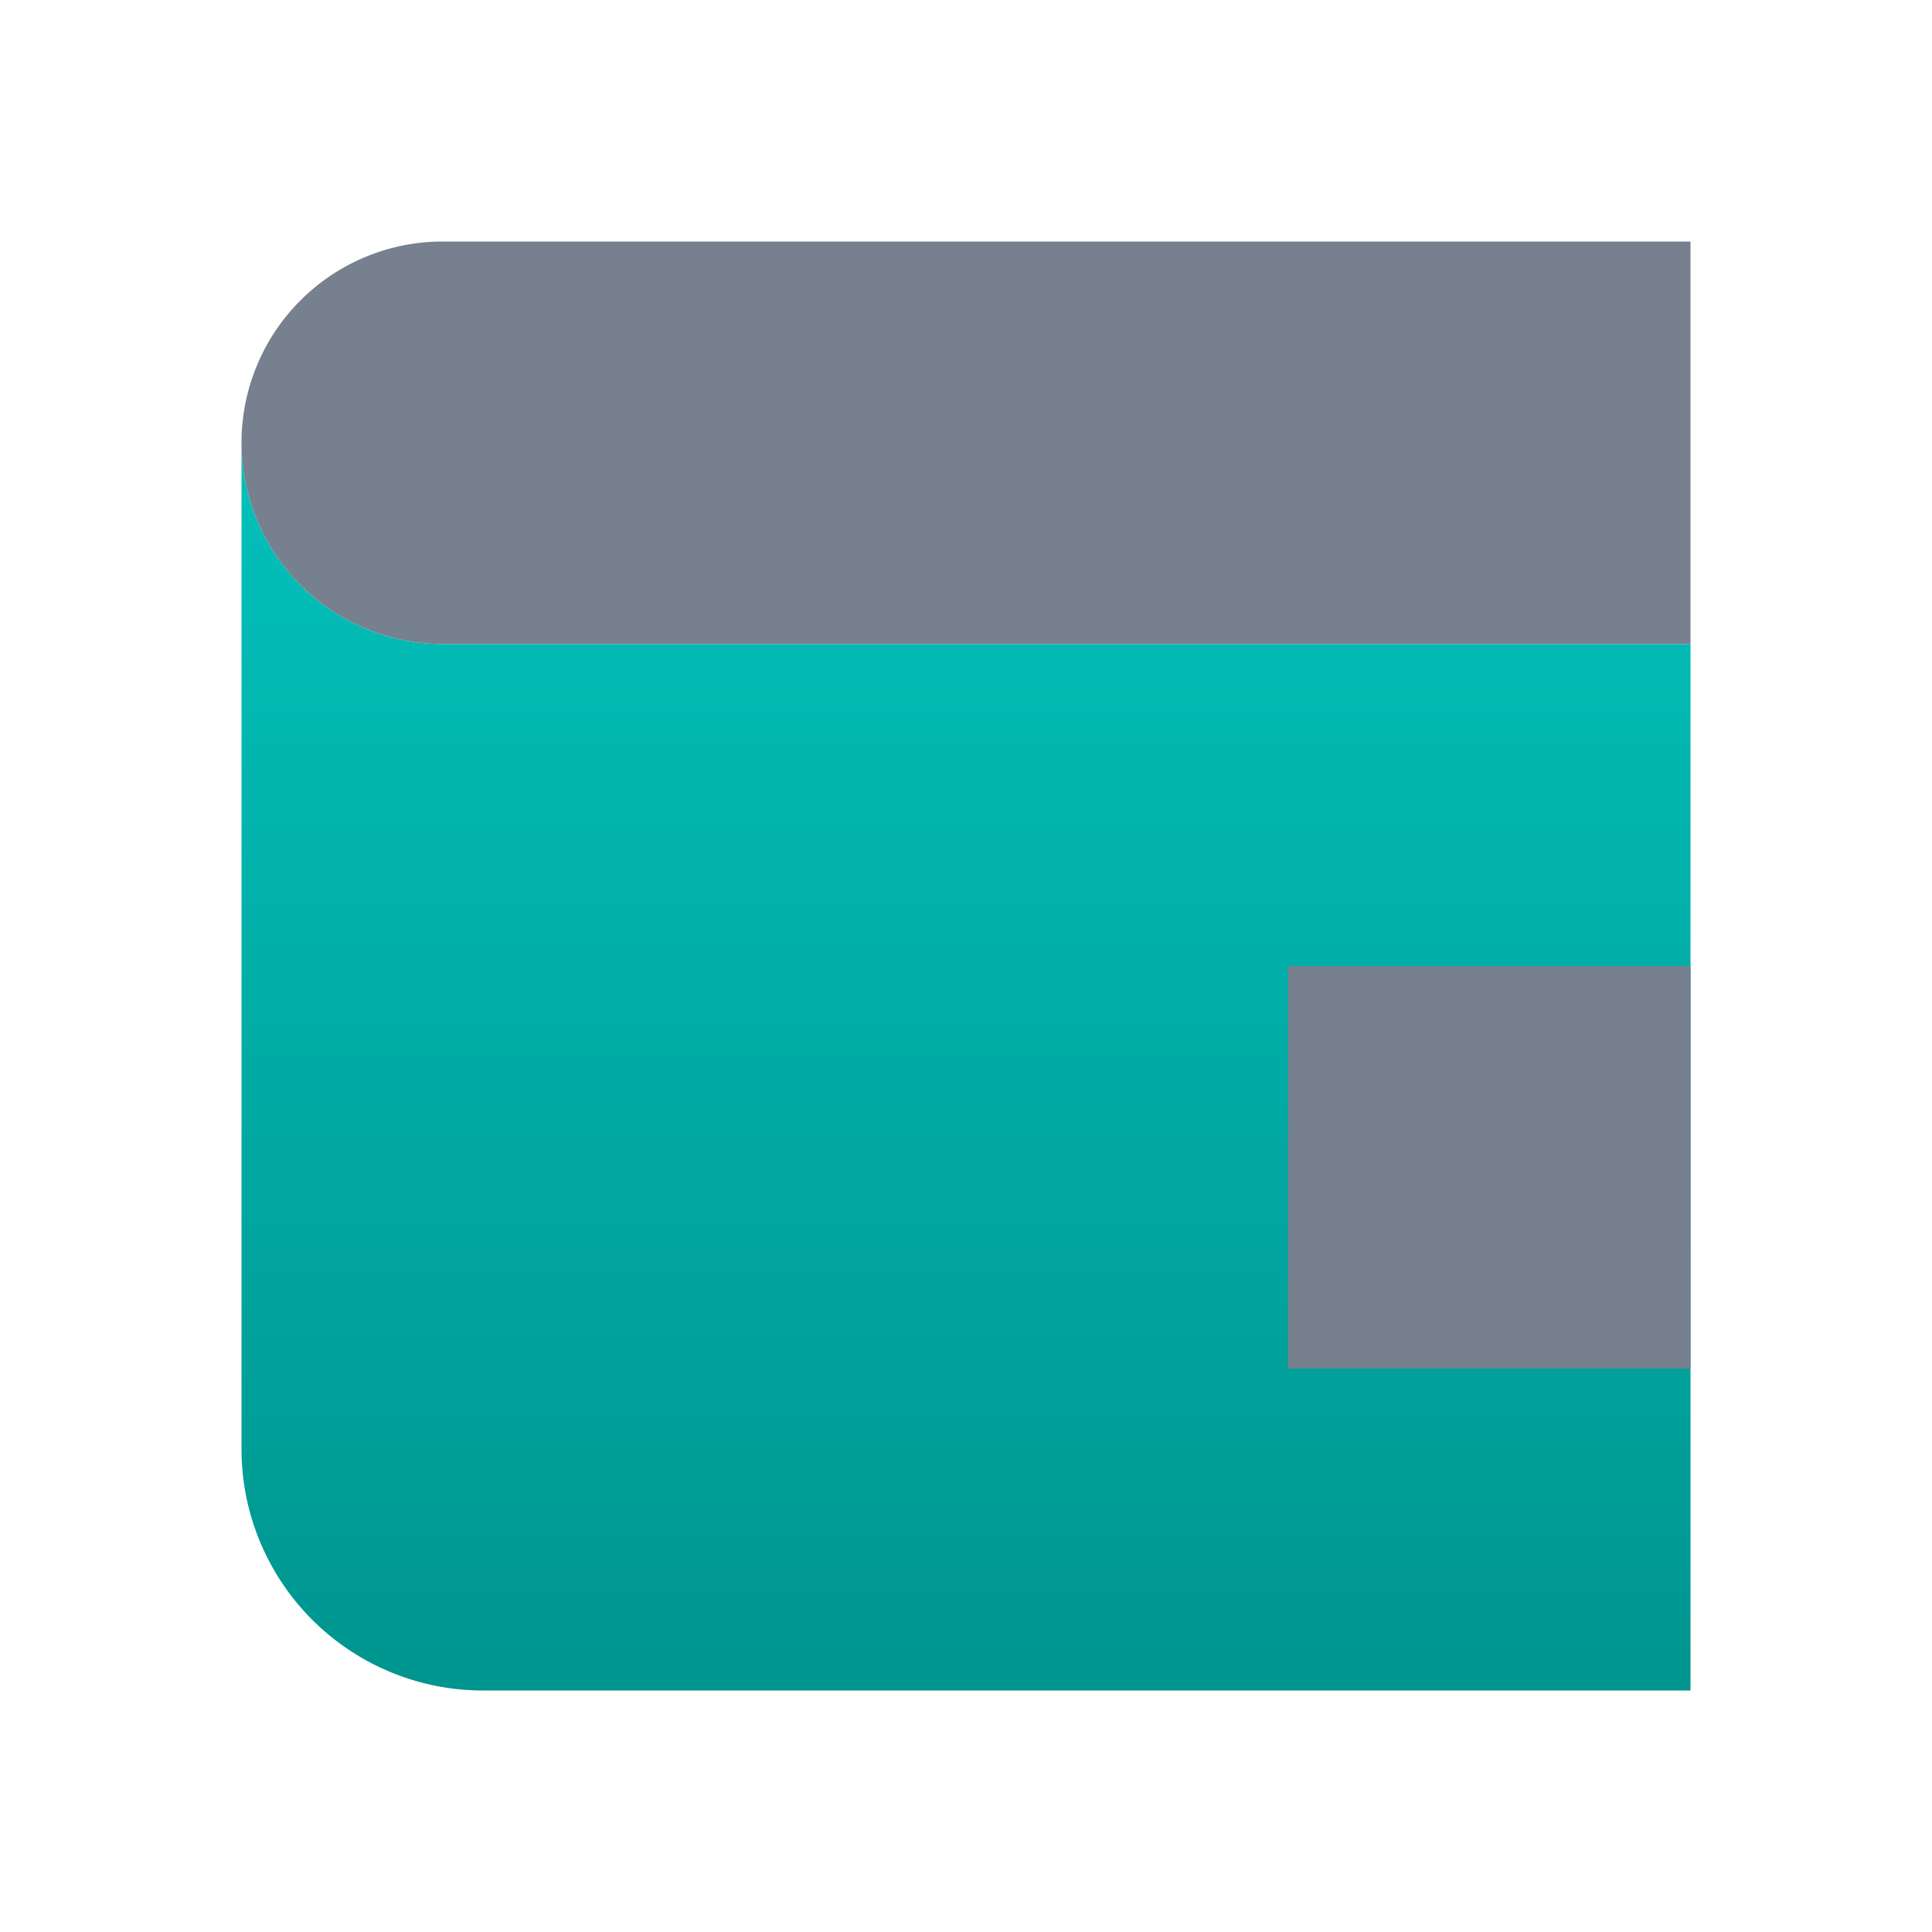
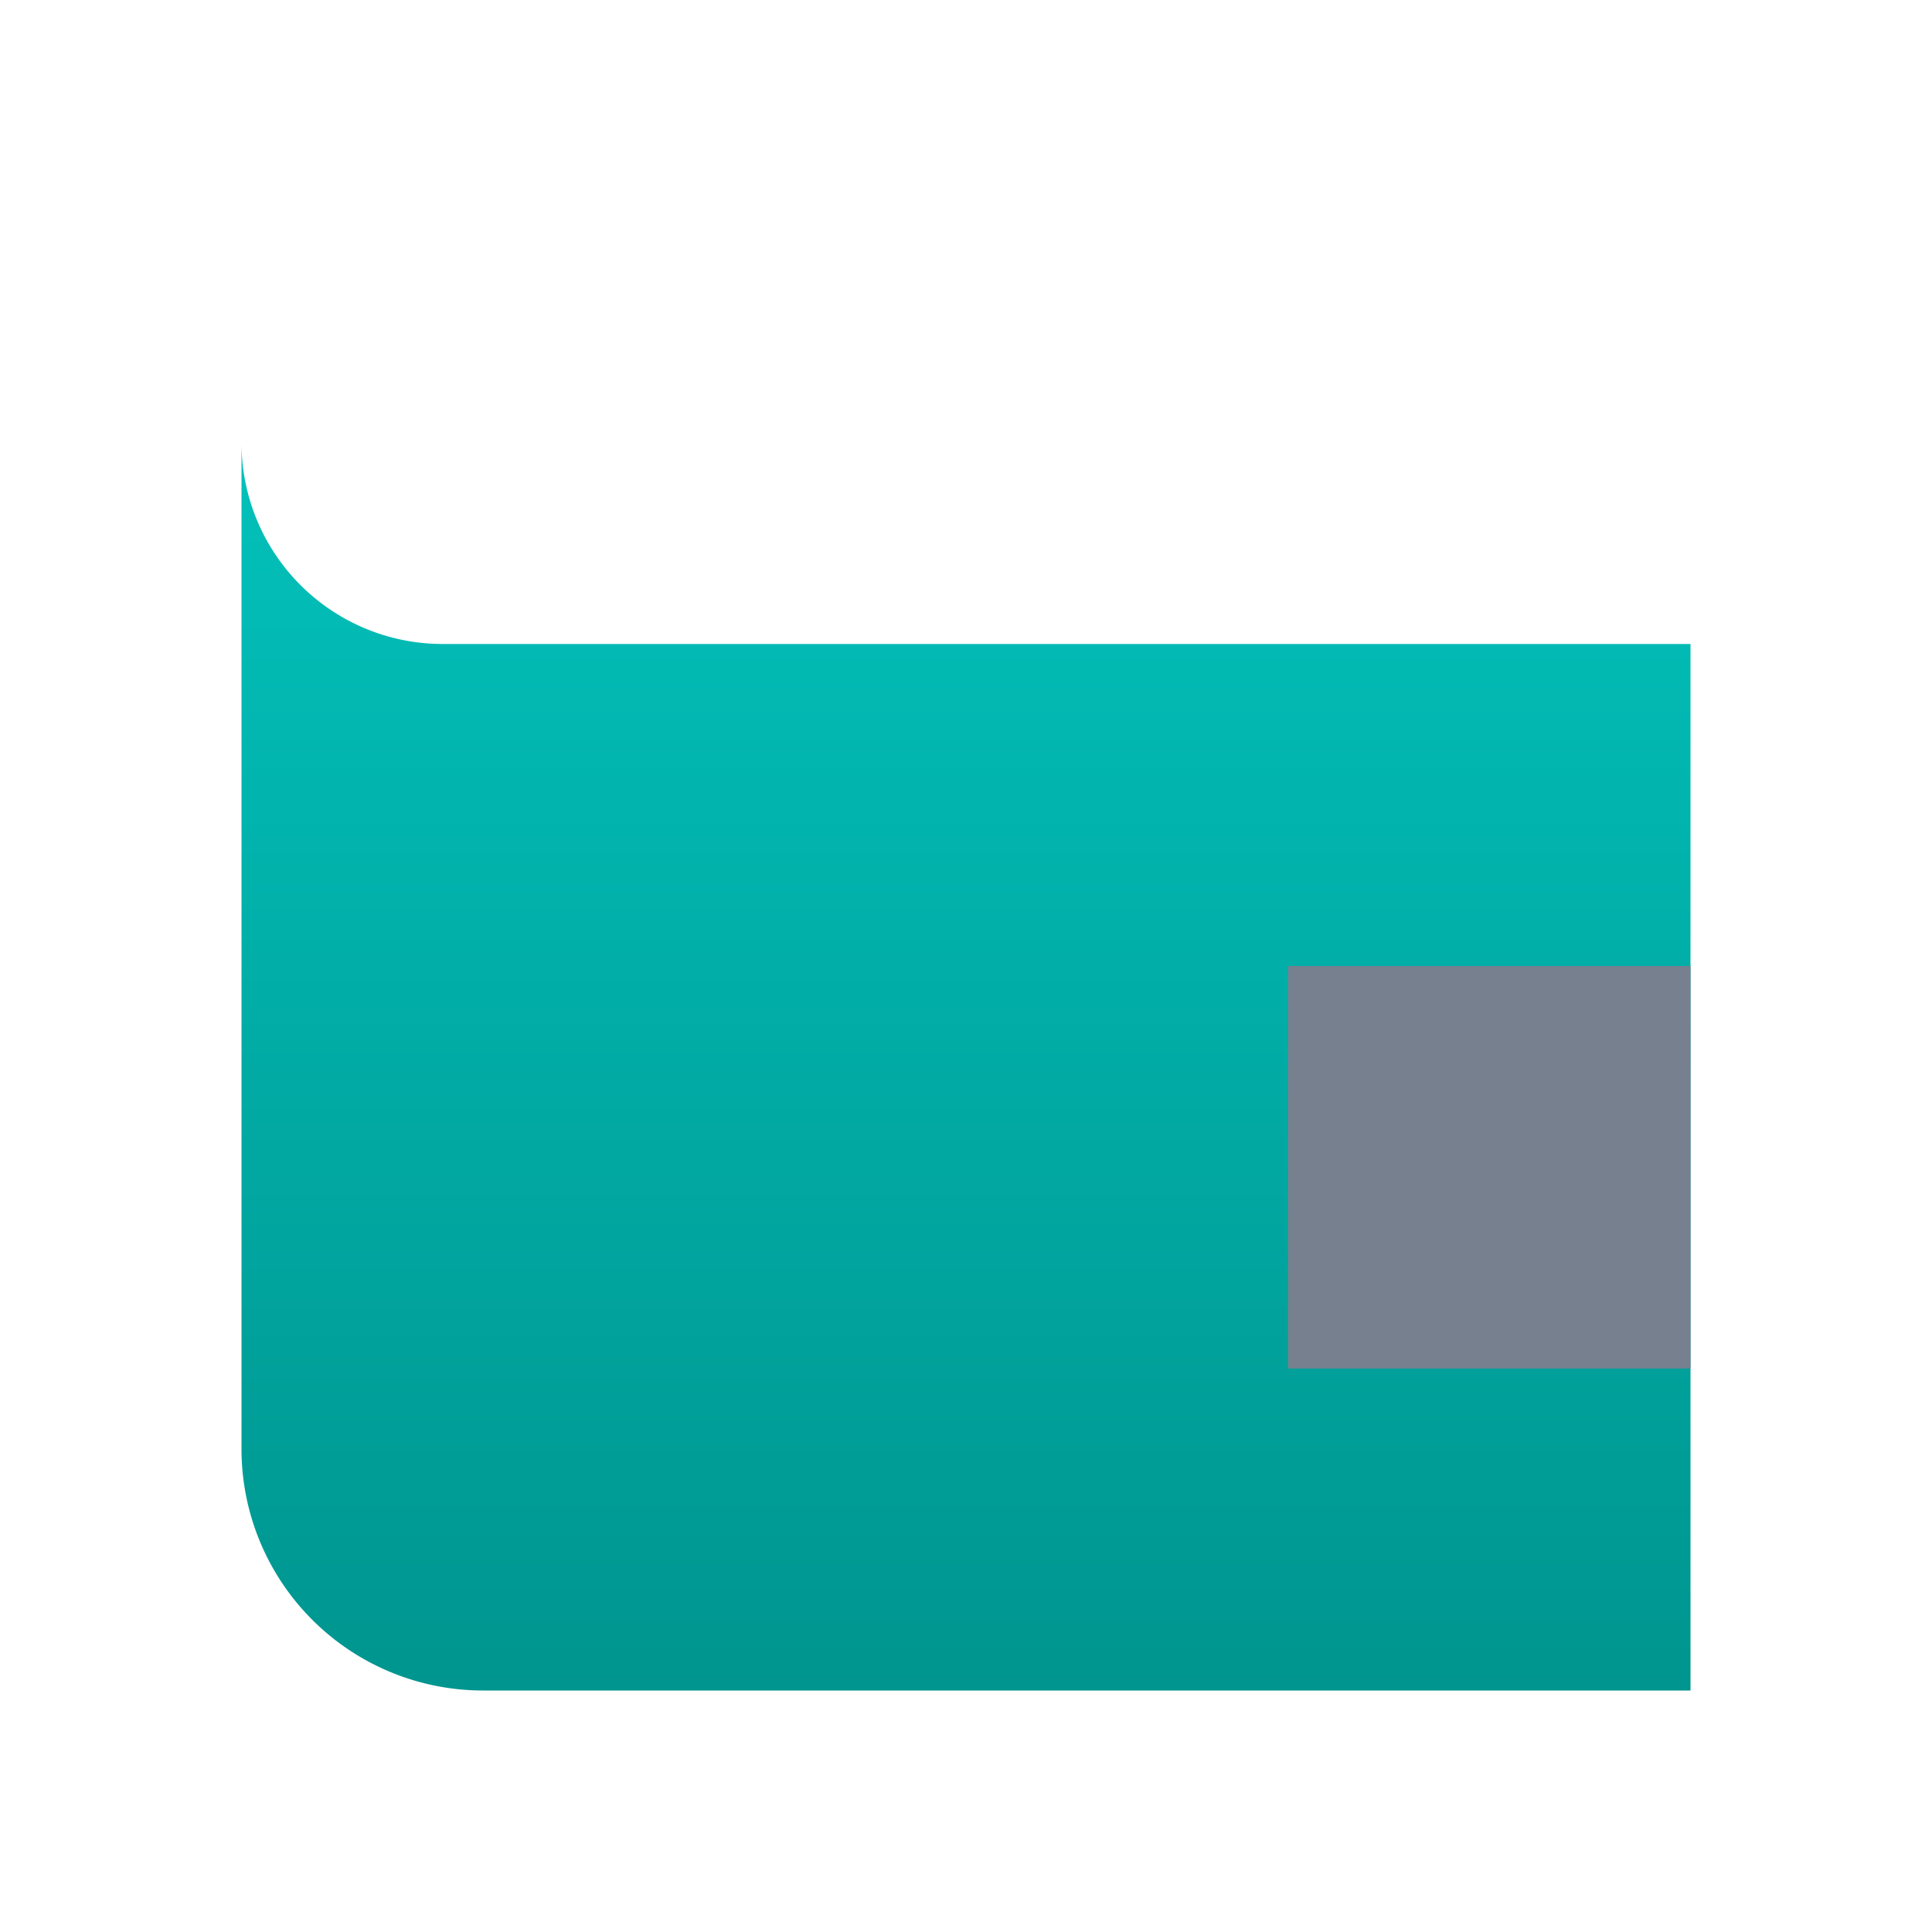
<svg xmlns="http://www.w3.org/2000/svg" viewBox="0 0 24 24" class="link-svg" id="card-g">
  <g>
    <path d="M3 5.5A2.5 2.5 0 0 0 5.5 8H21v13H6a3 3 0 0 1-3-3V5.5z" fill="url(#paint0_linear)" />
-     <path d="M5.5 3H21v5H5.5a2.5 2.5 0 0 1 0-5z" fill="#76808F" />
    <path d="M21 12v5h-5v-5h5z" fill="#76808F" />
    <defs>
      <linearGradient id="paint0_linear" x1="12" y1="21" x2="12" y2="5.5" gradientUnits="userSpaceOnUse">
        <stop stop-color="#00958f" />
        <stop offset="1" stop-color="#02c1ba" />
      </linearGradient>
    </defs>
  </g>
</svg>